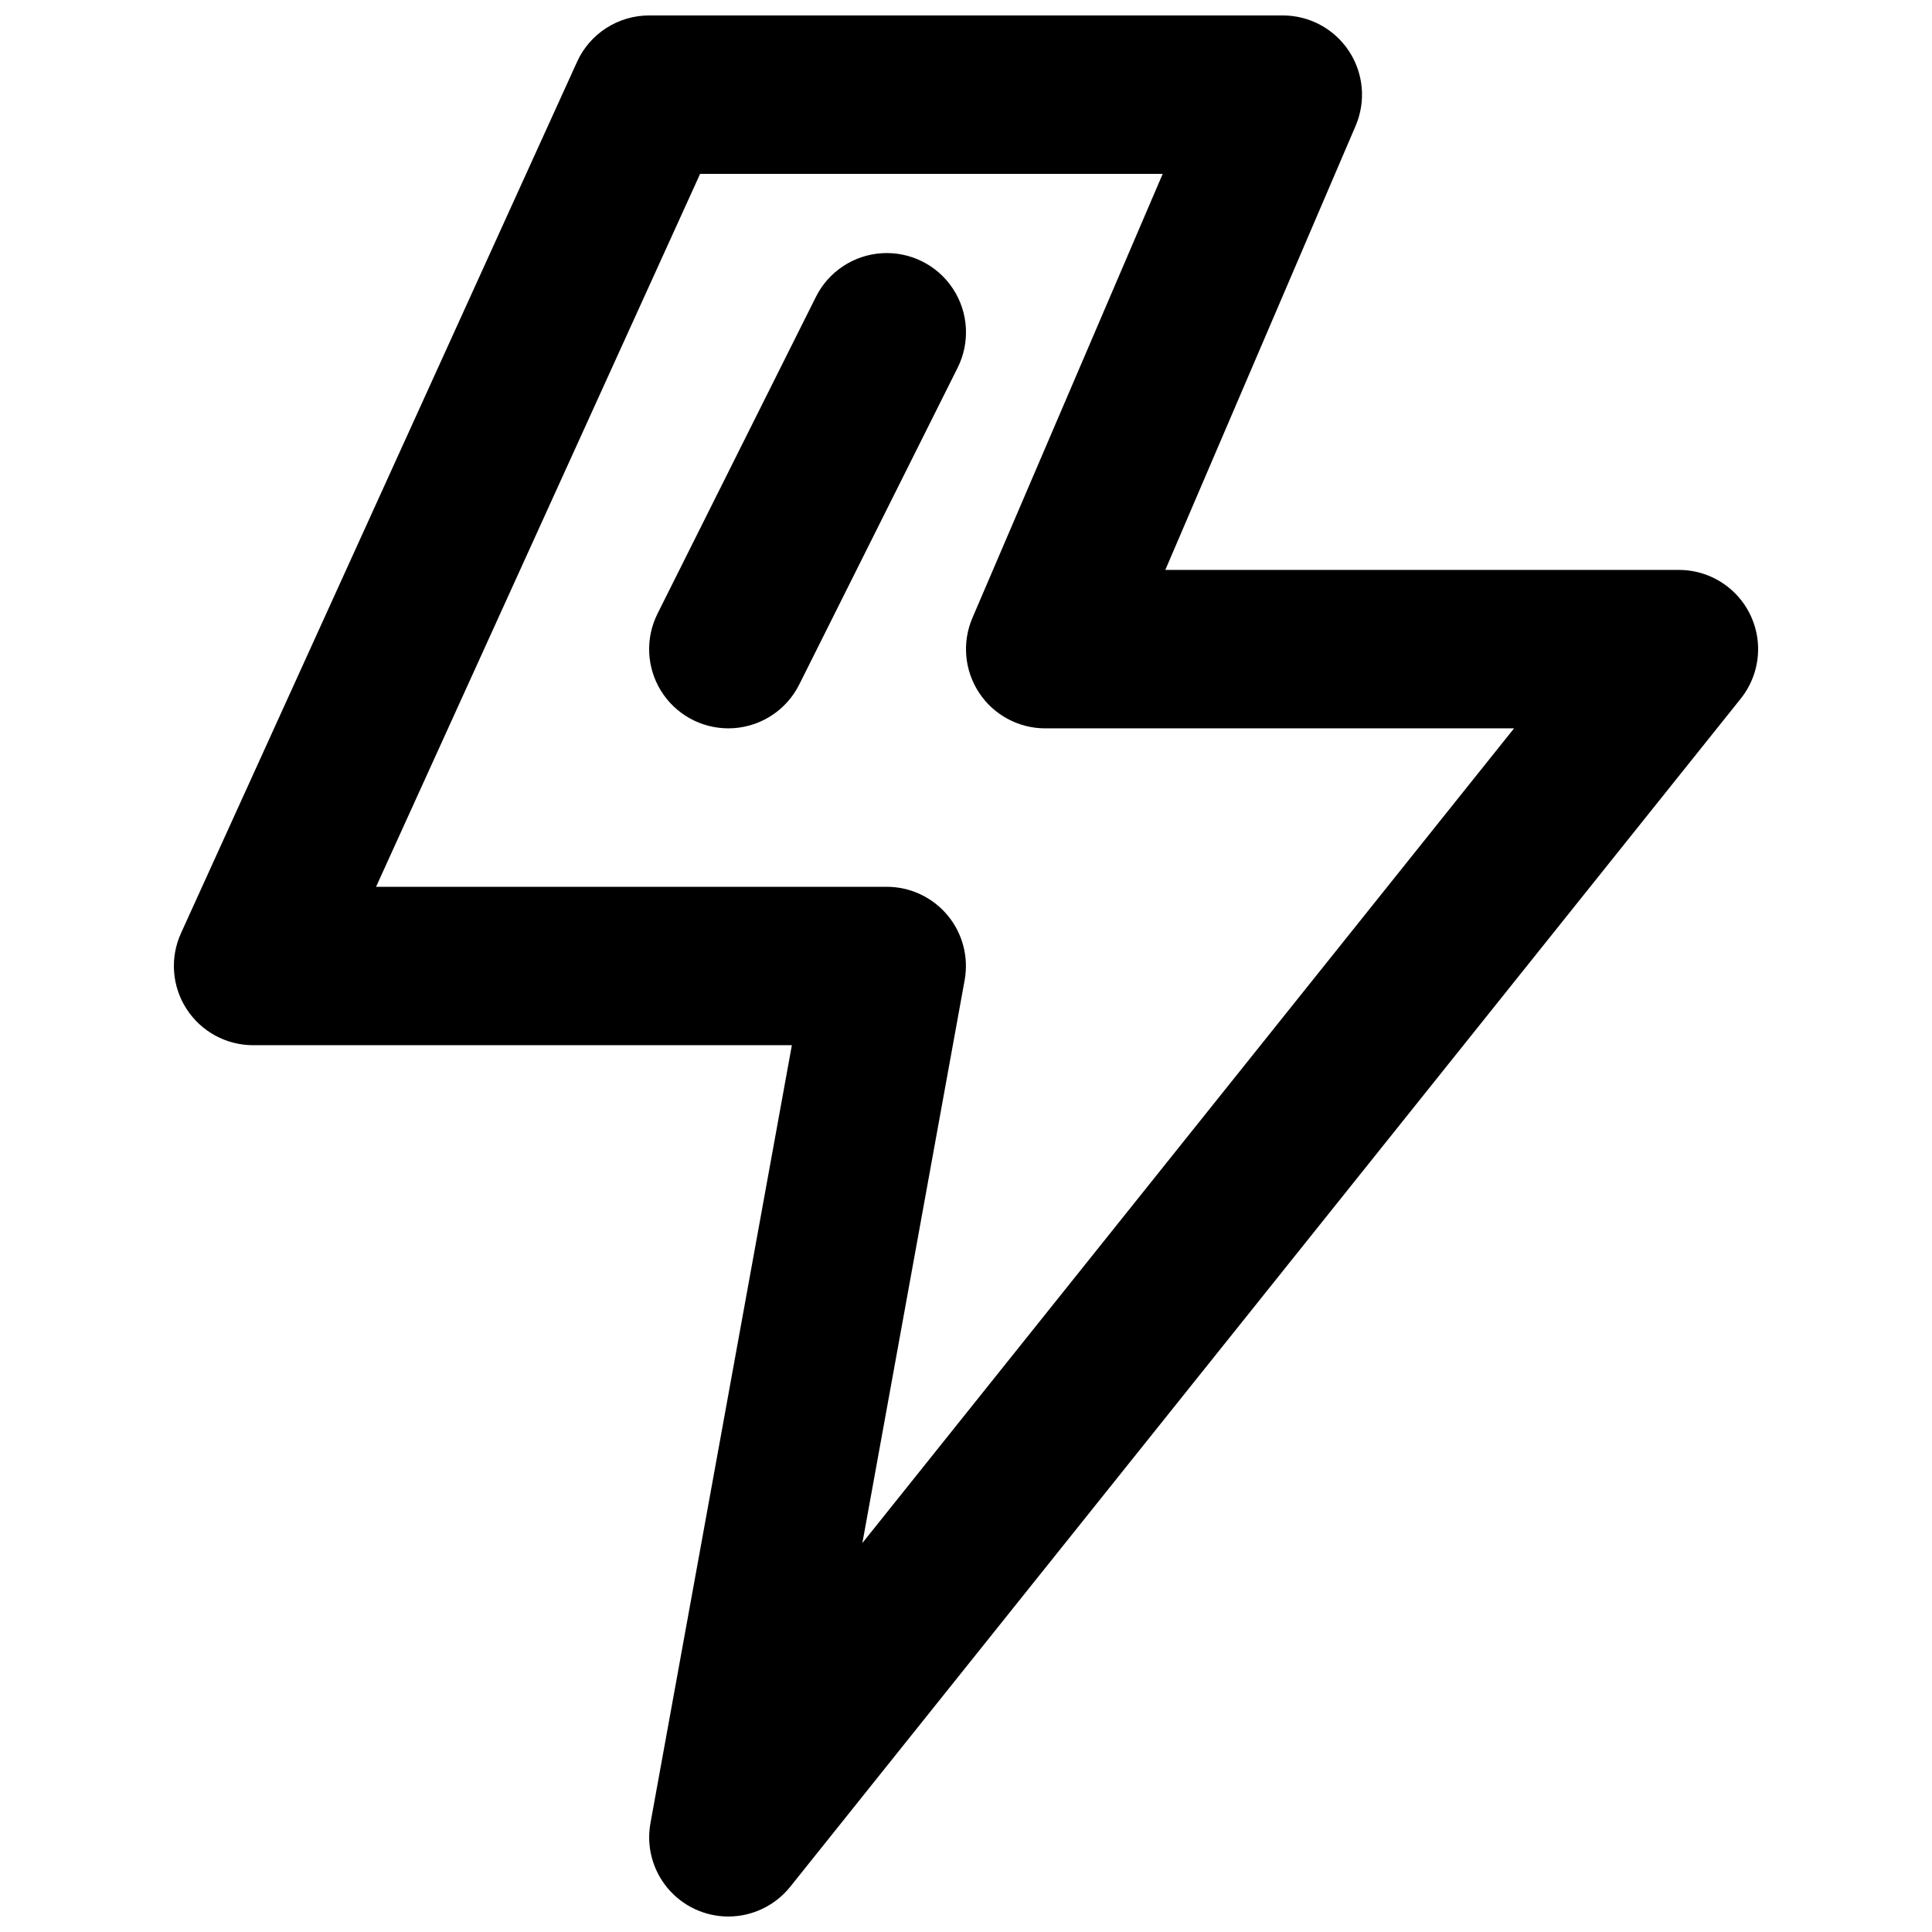
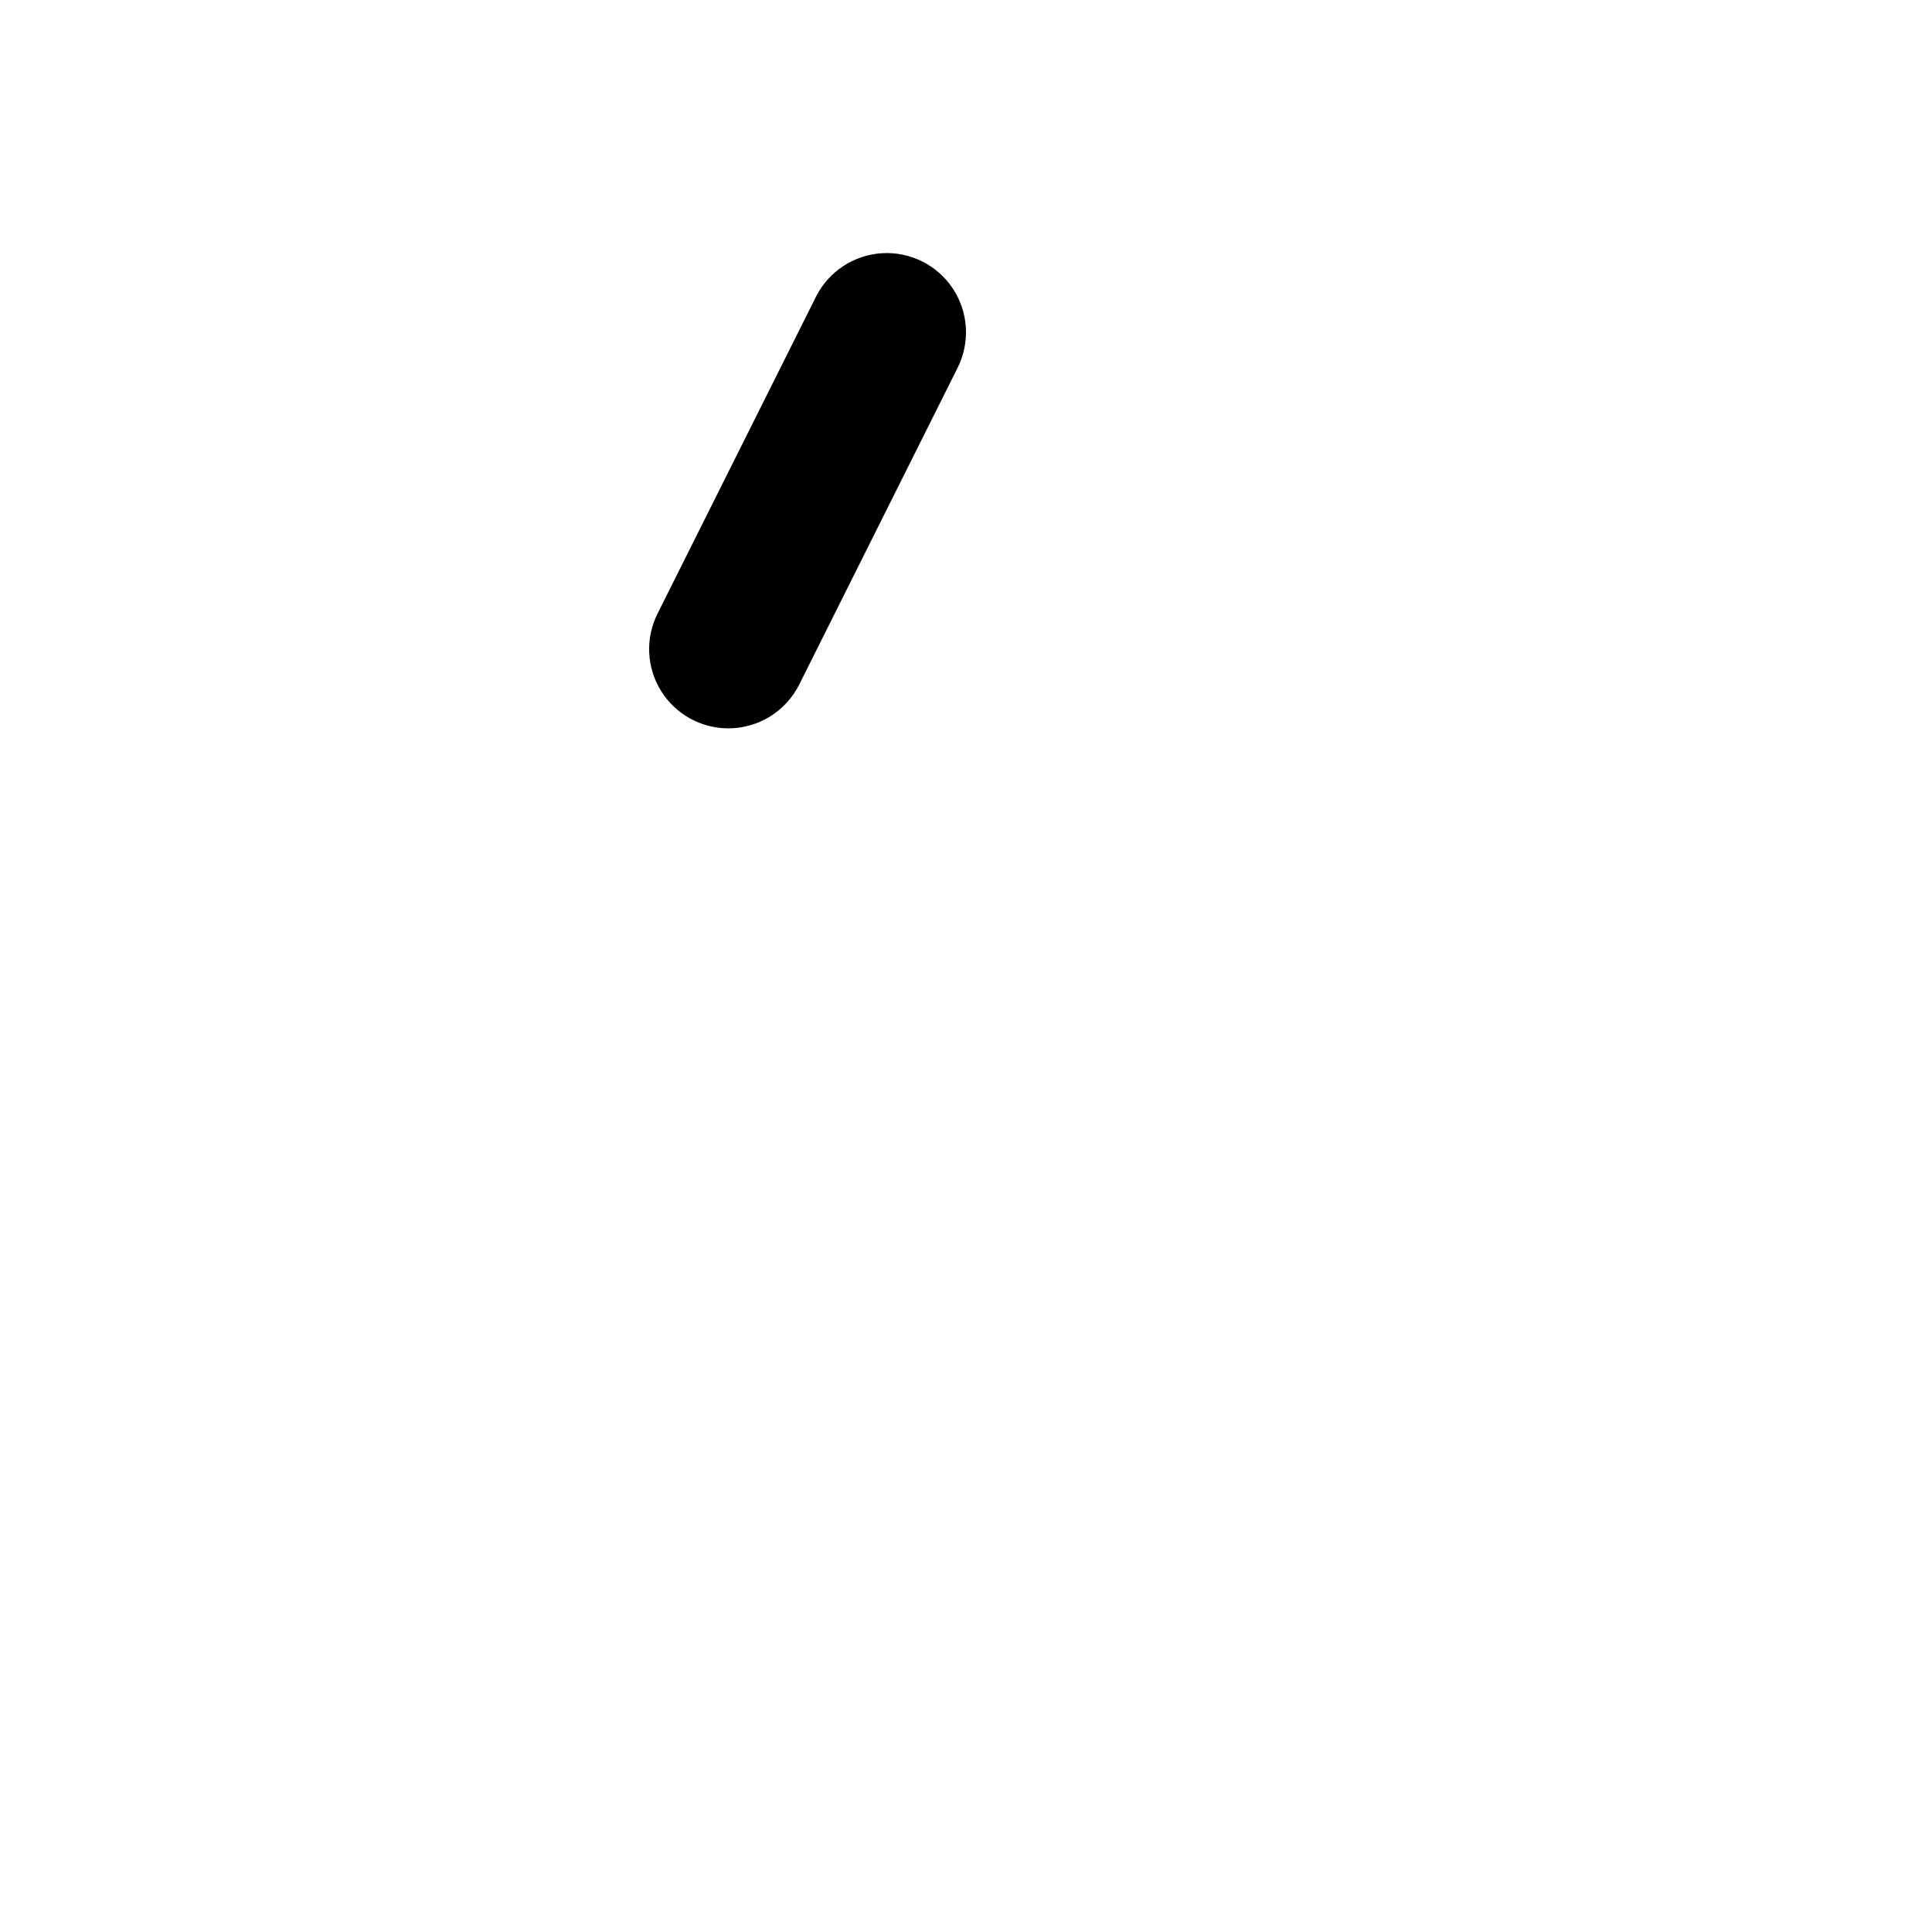
<svg xmlns="http://www.w3.org/2000/svg" width="800px" height="800px" version="1.1" viewBox="144 144 512 512">
  <defs>
    <clipPath id="a">
-       <path d="m190 148.09h420v503.81h-420z" />
-     </clipPath>
+       </clipPath>
  </defs>
  <g clip-path="url(#a)">
    <path d="m337.02 651.9c-6.223-0.004-12.125-2.766-16.109-7.543-3.984-4.777-5.648-11.078-4.535-17.199l37.477-206.17h-142.79c-7.137-0.004-13.781-3.633-17.641-9.633-3.863-5.996-4.414-13.547-1.461-20.043l104.96-230.91h-0.004c1.664-3.668 4.352-6.785 7.742-8.965 3.387-2.184 7.332-3.344 11.363-3.344h167.94-0.004c7.059 0 13.641 3.547 17.523 9.438 3.883 5.891 4.547 13.34 1.77 19.824l-50.43 117.68h136.1c5.301-0.004 10.406 2 14.289 5.606 3.883 3.606 6.262 8.547 6.652 13.832 0.391 5.285-1.23 10.523-4.539 14.664l-251.91 314.88v-0.004c-3.988 4.981-10.02 7.879-16.398 7.883zm-93.359-272.89h135.34c6.223 0 12.121 2.766 16.105 7.543 3.988 4.777 5.648 11.078 4.535 17.199l-27.102 149.16 172.7-215.89h-124.25c-7.059-0.004-13.641-3.547-17.523-9.441-3.883-5.891-4.547-13.336-1.77-19.824l50.43-117.68h-122.59z" />
  </g>
  <path d="m337 337.02c-7.269-0.008-14.023-3.777-17.844-9.965s-4.164-13.914-0.91-20.418l41.984-83.969c3.352-6.707 10.031-11.117 17.52-11.566s14.645 3.129 18.777 9.391c4.133 6.258 4.609 14.246 1.258 20.957l-41.984 83.969c-1.746 3.488-4.43 6.422-7.75 8.473-3.32 2.047-7.148 3.133-11.051 3.129z" />
</svg>